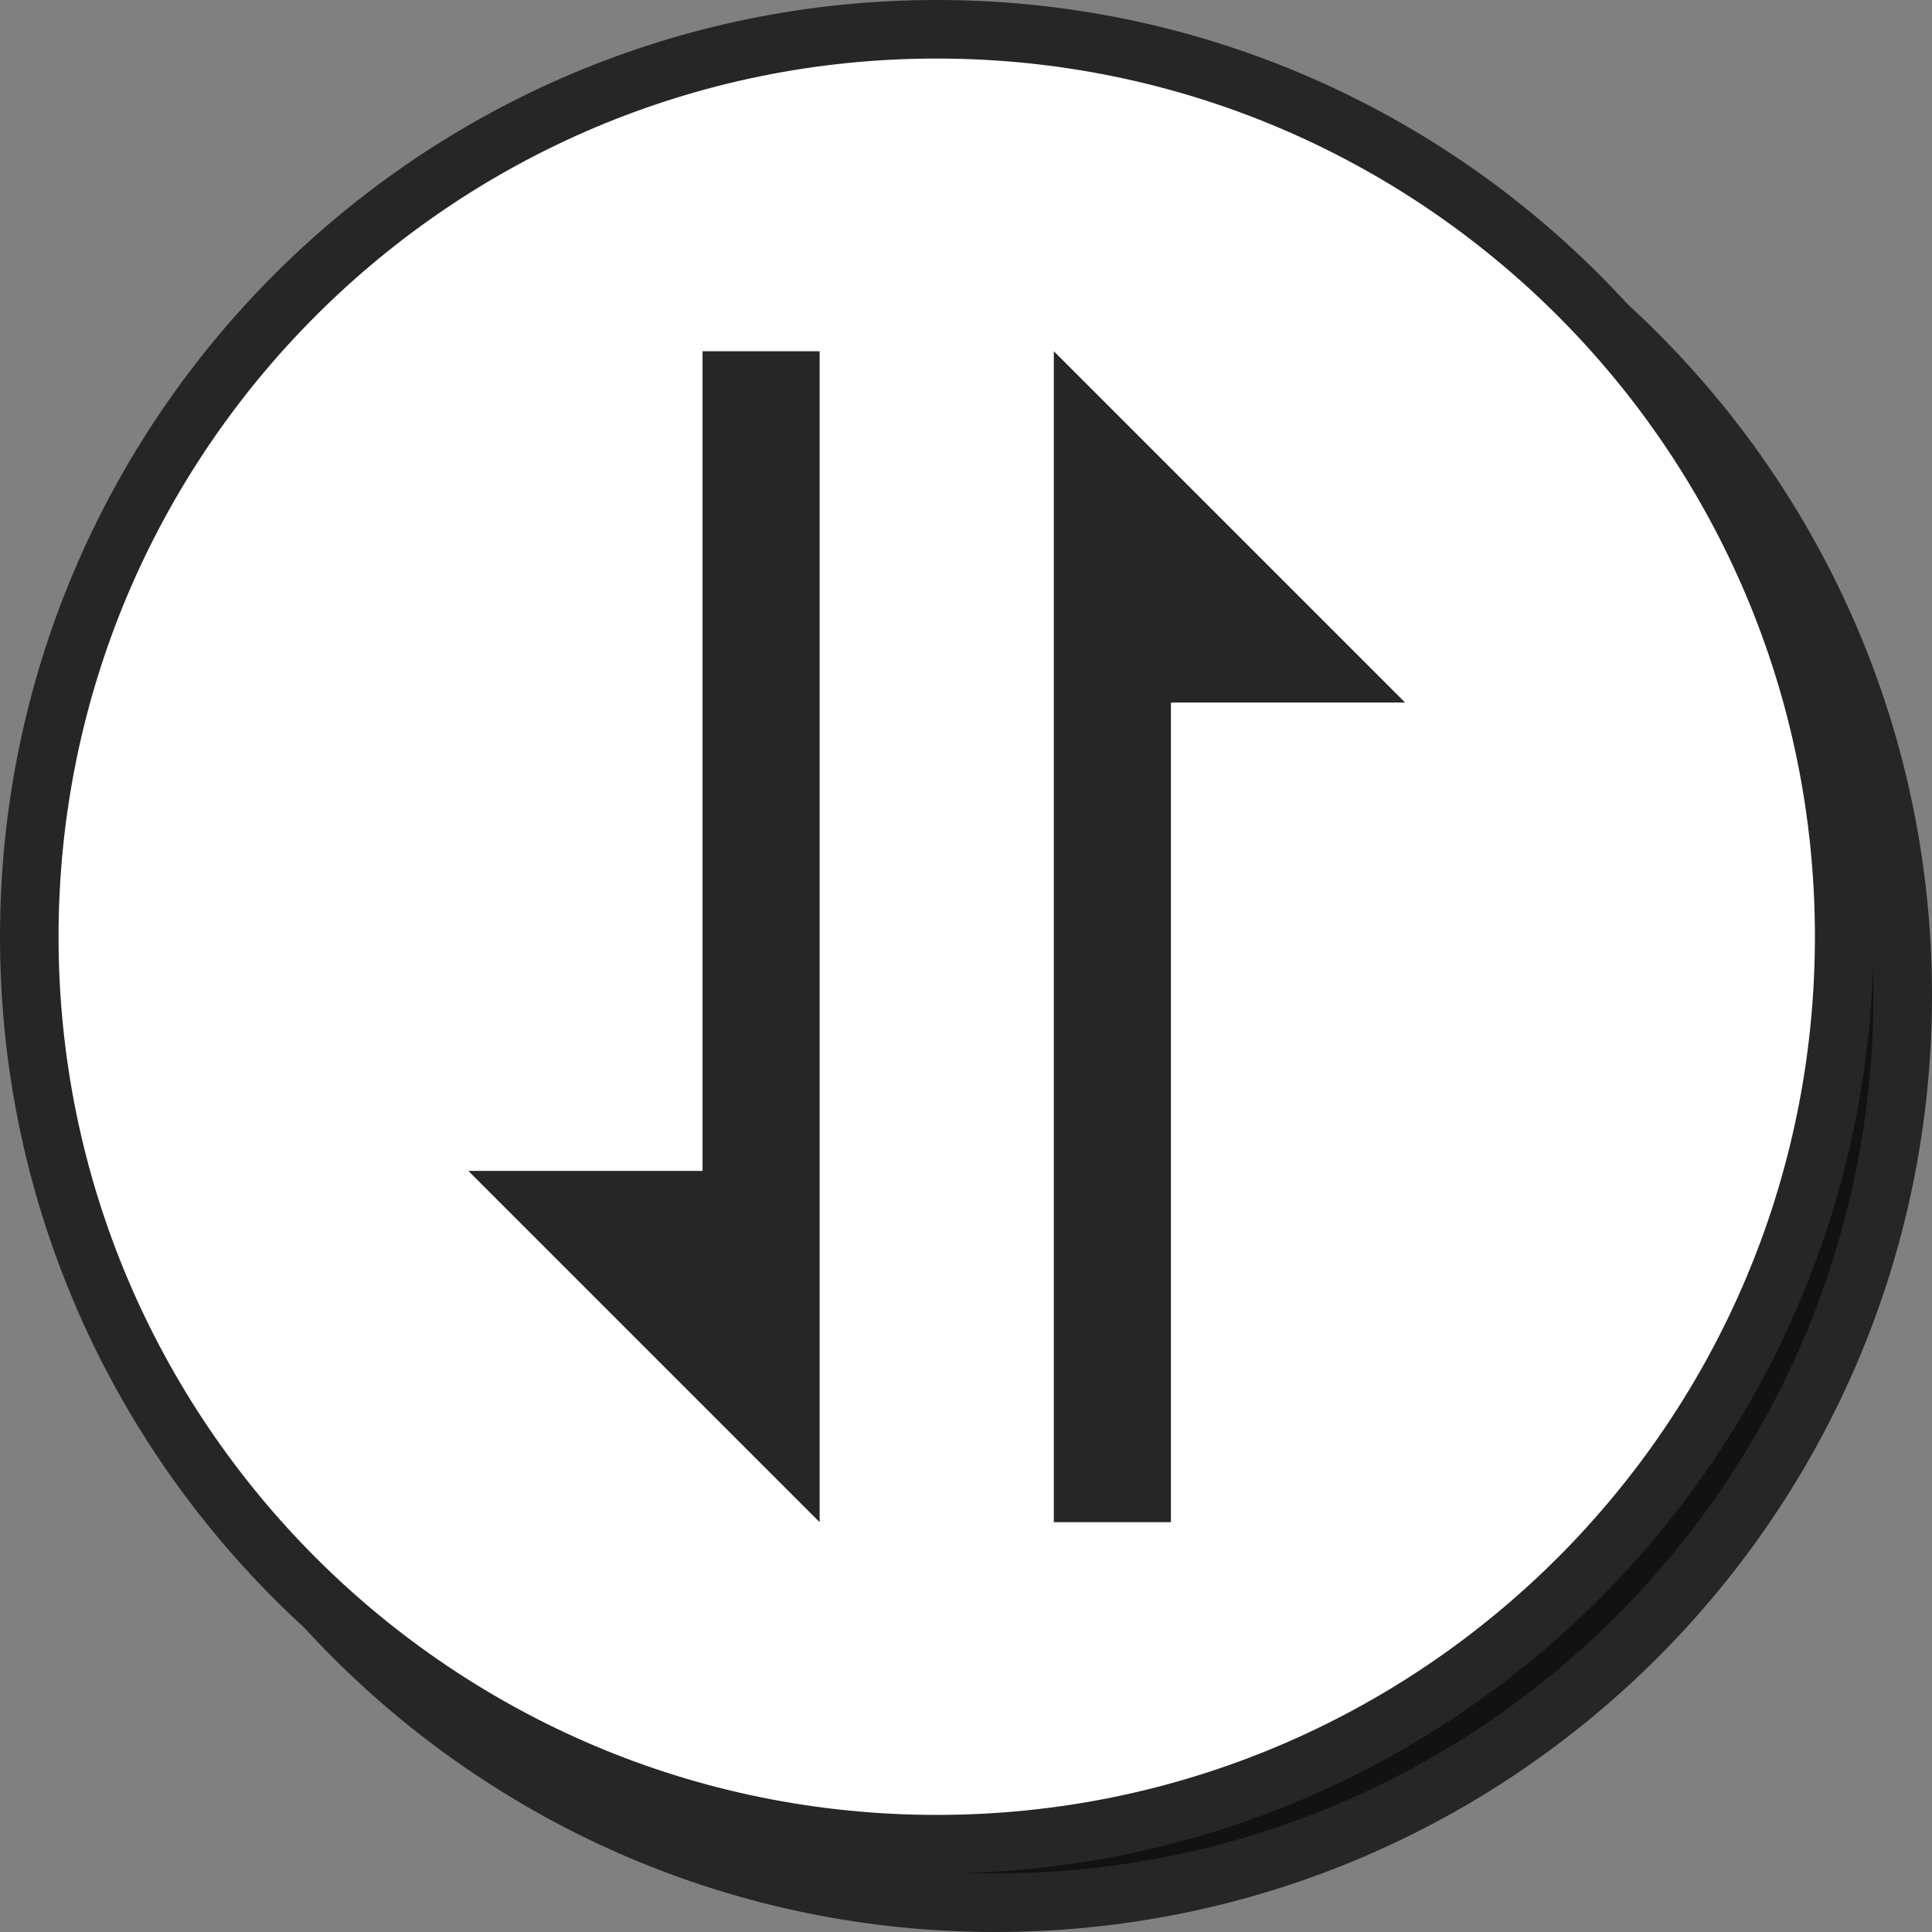
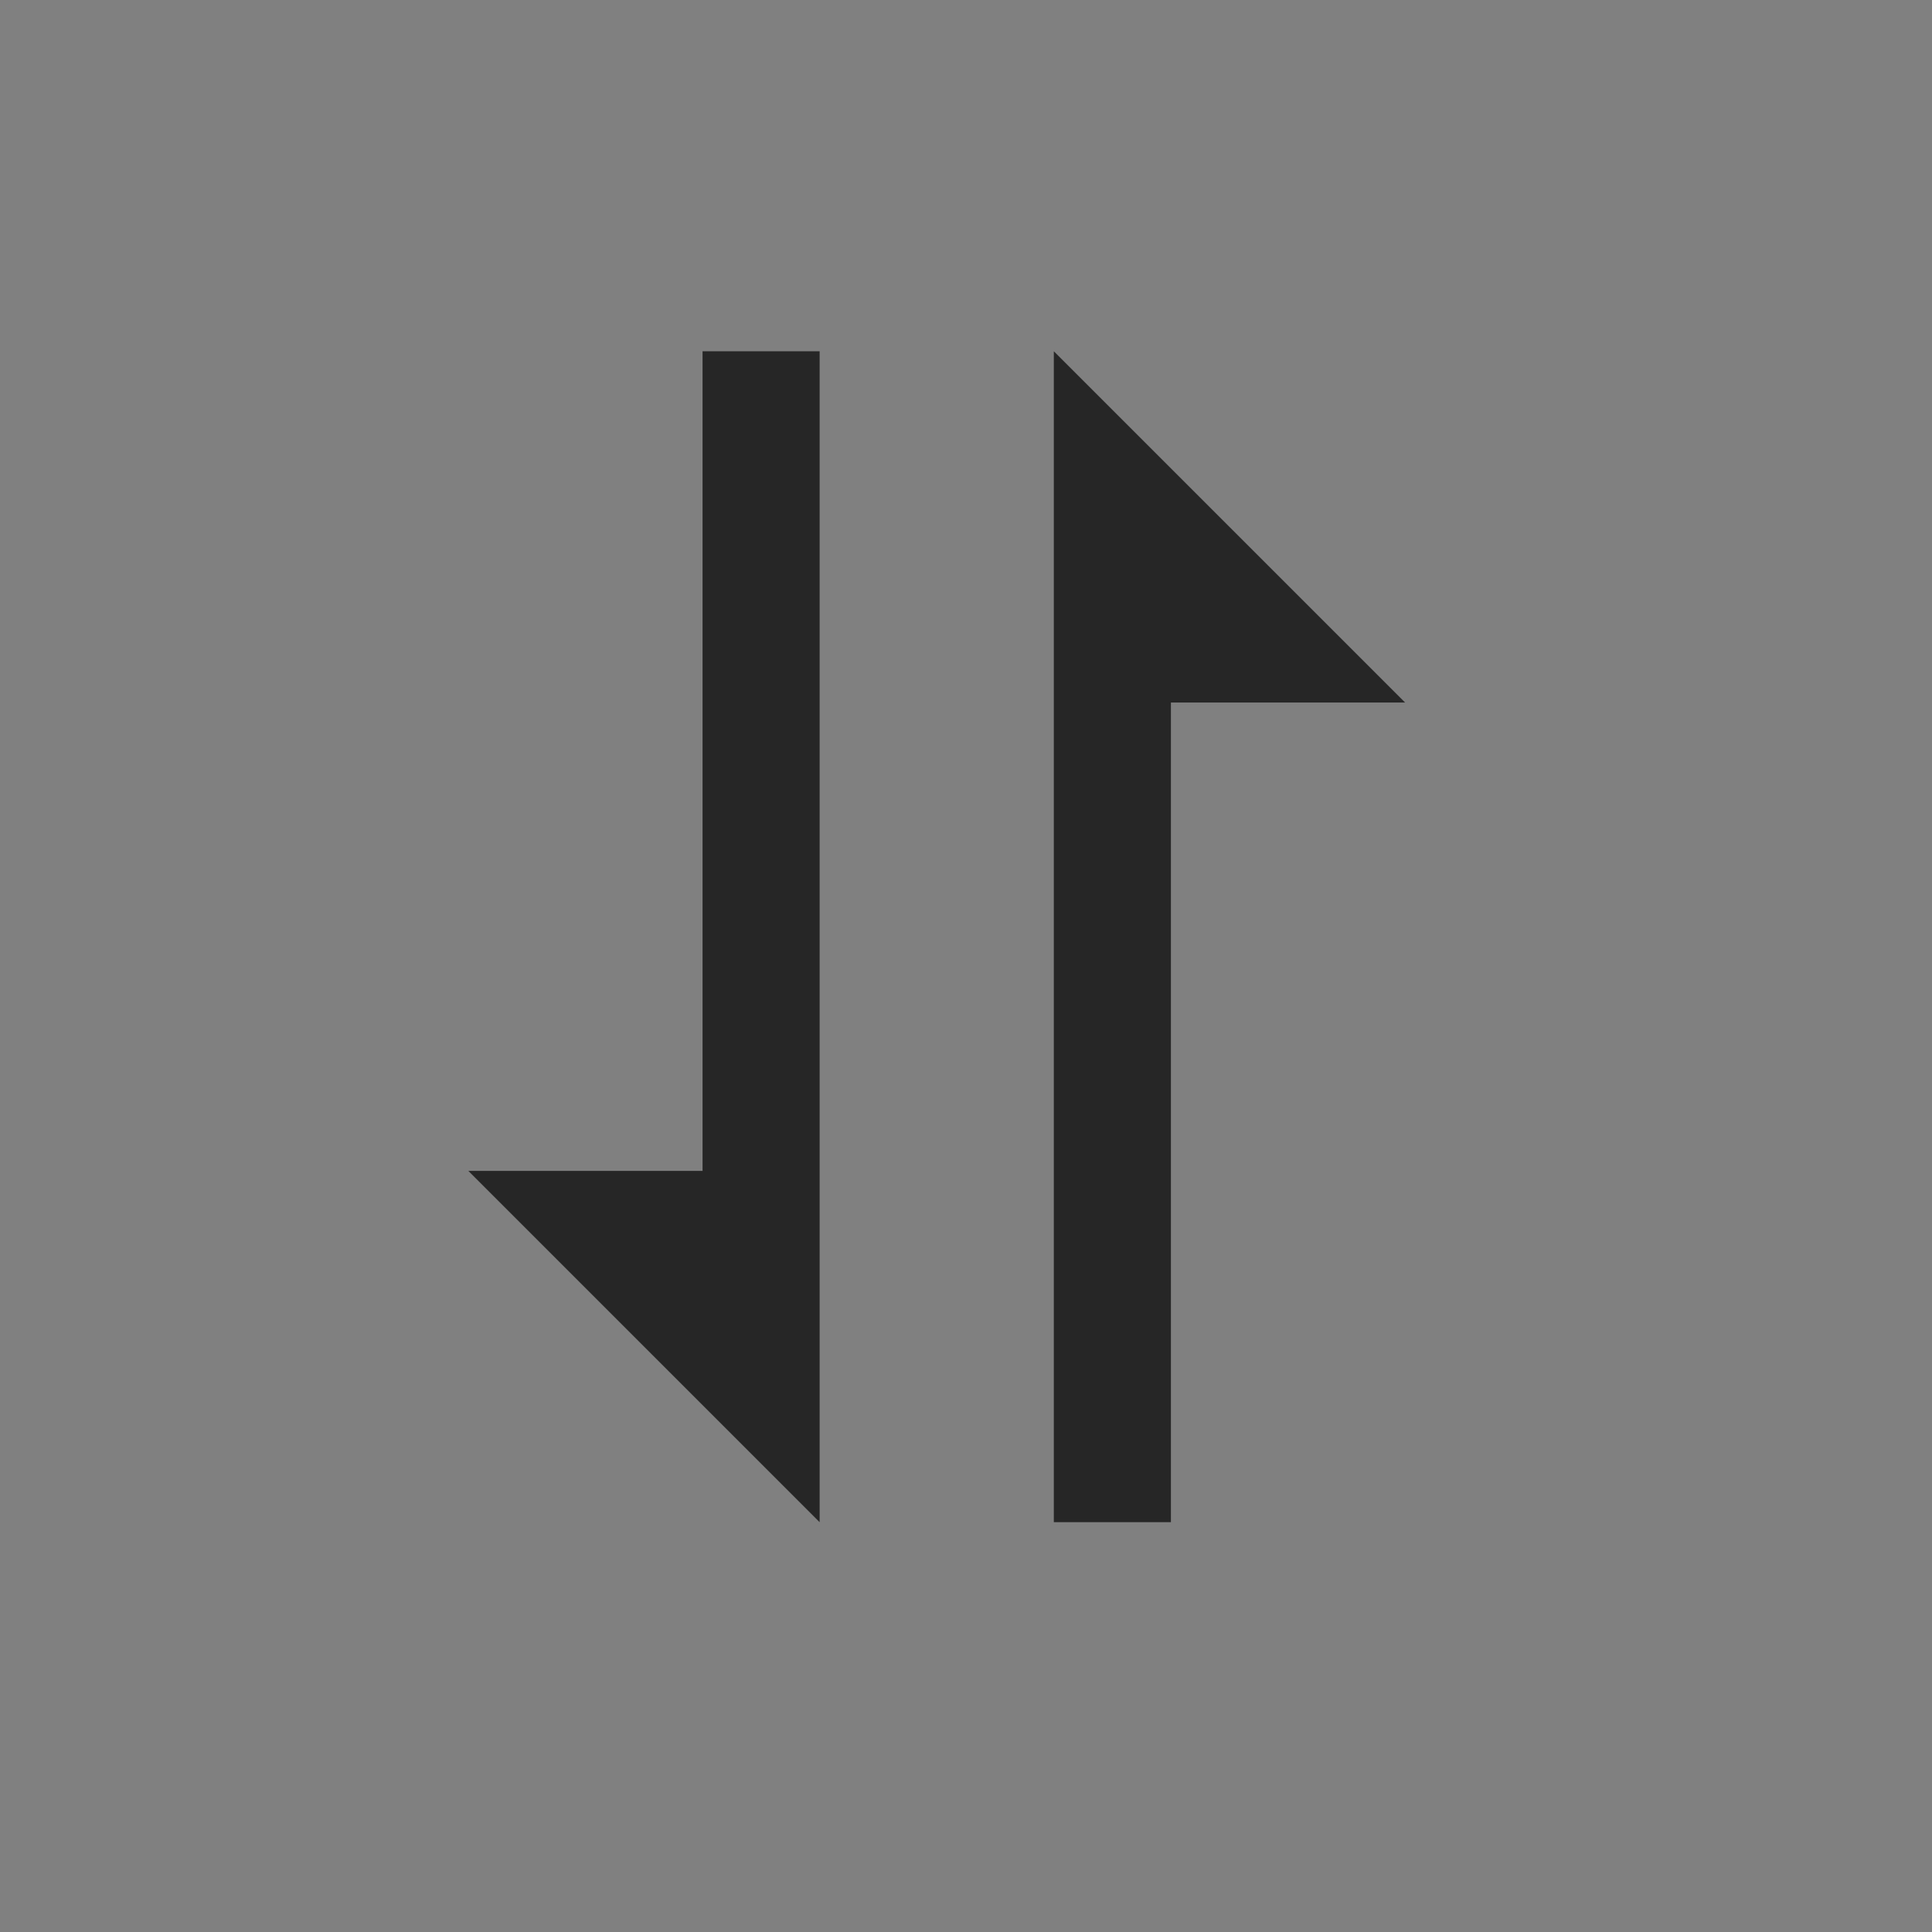
<svg xmlns="http://www.w3.org/2000/svg" width="33" height="33" viewBox="0 0 33 33" fill="none">
  <rect x="0" y="0" width="33" height="33" fill="#808080" stroke="none" />
-   <path d="M17 32.5C25.56 32.5 32.5 25.56 32.5 17C32.5 8.44 25.56 1.5 17 1.5C8.44 1.5 1.5 8.44 1.5 17C1.5 25.56 8.44 32.5 17 32.5Z" fill="#121212" stroke="#262626" />
-   <path d="M16 31.5C24.56 31.5 31.5 24.56 31.5 16C31.5 7.44 24.56 0.5 16 0.5C7.44 0.5 0.5 7.44 0.5 16C0.5 24.56 7.44 31.5 16 31.5Z" fill="white" stroke="#262626" />
  <path d="M12 20H8L14 26V6H12V20ZM18 9V26H20V12H24L18 6V9Z" fill="#262626" />
</svg>